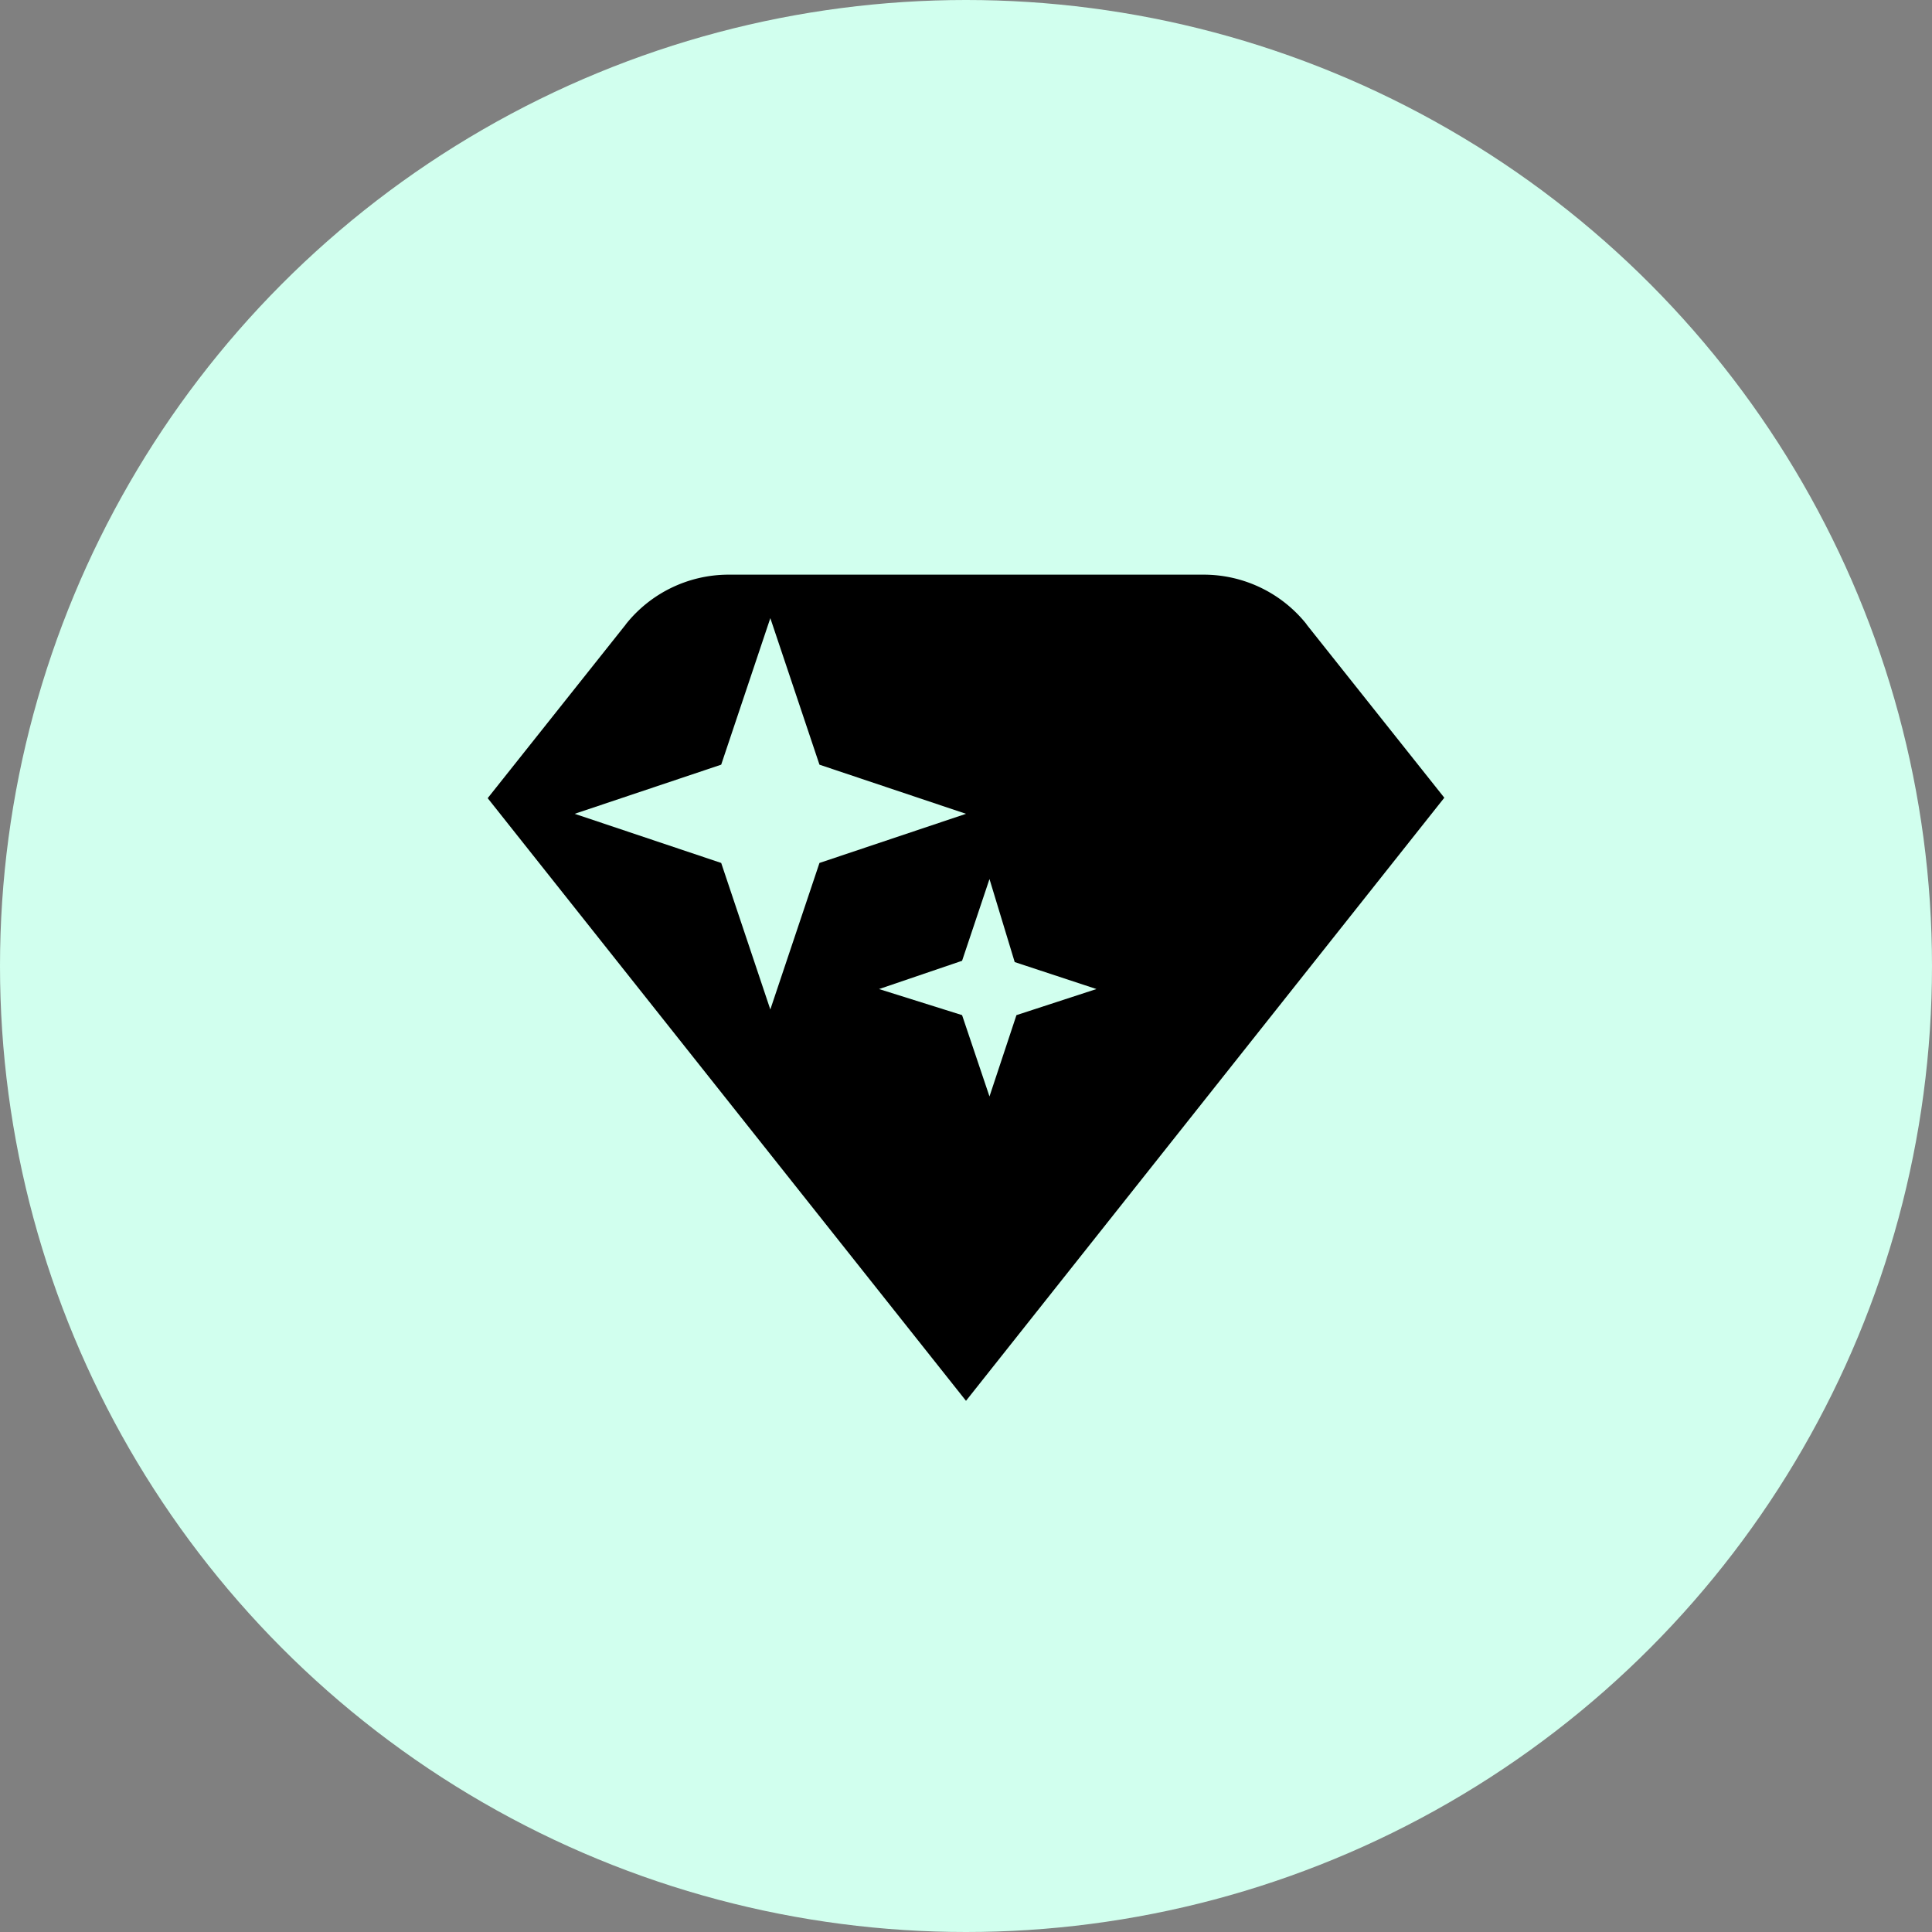
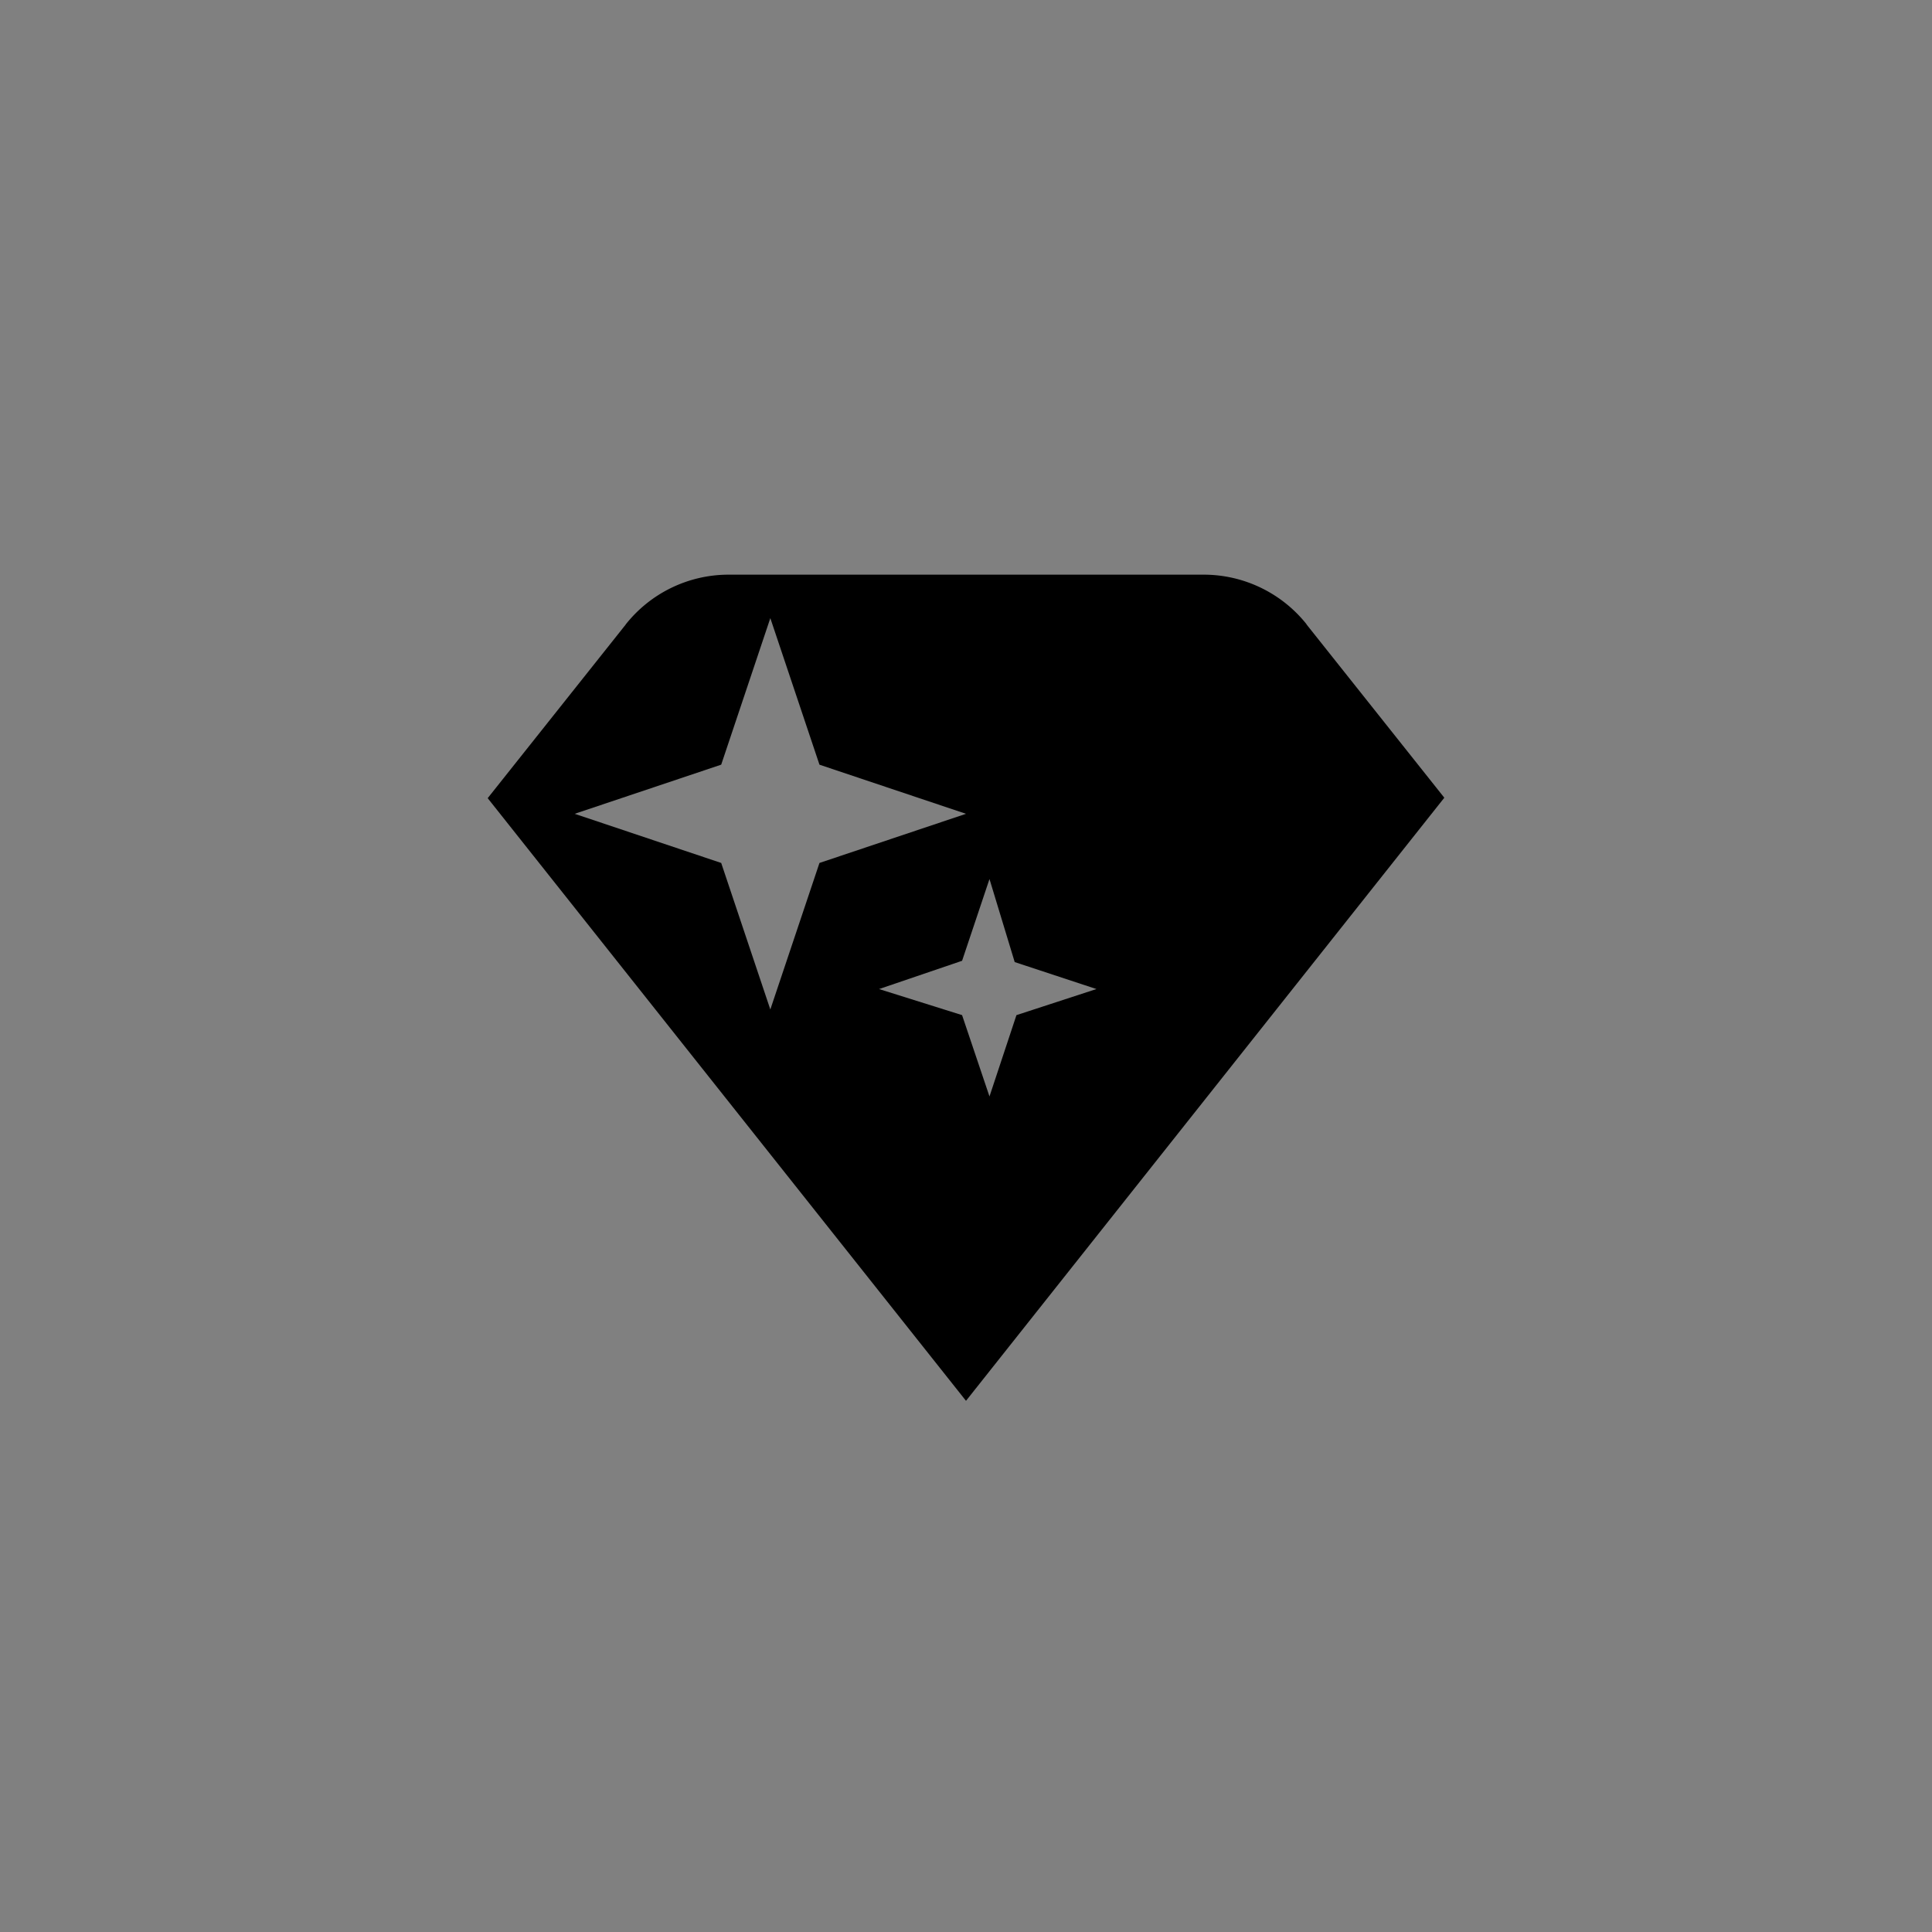
<svg xmlns="http://www.w3.org/2000/svg" width="110" height="110" fill="none">
  <rect width="100%" height="100%" fill="#808080" stroke="none" />
-   <circle cx="55" cy="55" r="55" fill="#D1FFEE" />
  <path fill-rule="evenodd" clip-rule="evenodd" d="m74.36 35.516 7.873 9.903L55 79.757 27.767 45.444l7.873-9.903-.025.025a7.476 7.476 0 0 1 5.843-2.847h27.084a7.488 7.488 0 0 1 5.867 2.847l-.05-.05ZM54.777 57.798l1.56 4.63 1.535-4.63 4.555-1.486-4.654-1.535-1.436-4.728-1.56 4.654-4.728 1.61 4.728 1.484Zm-13.715-8.665 2.797 8.343 2.798-8.343L55 46.335l-8.343-2.797-2.798-8.344-2.797 8.343-8.343 2.798 8.343 2.798Z" fill="#000" />
</svg>